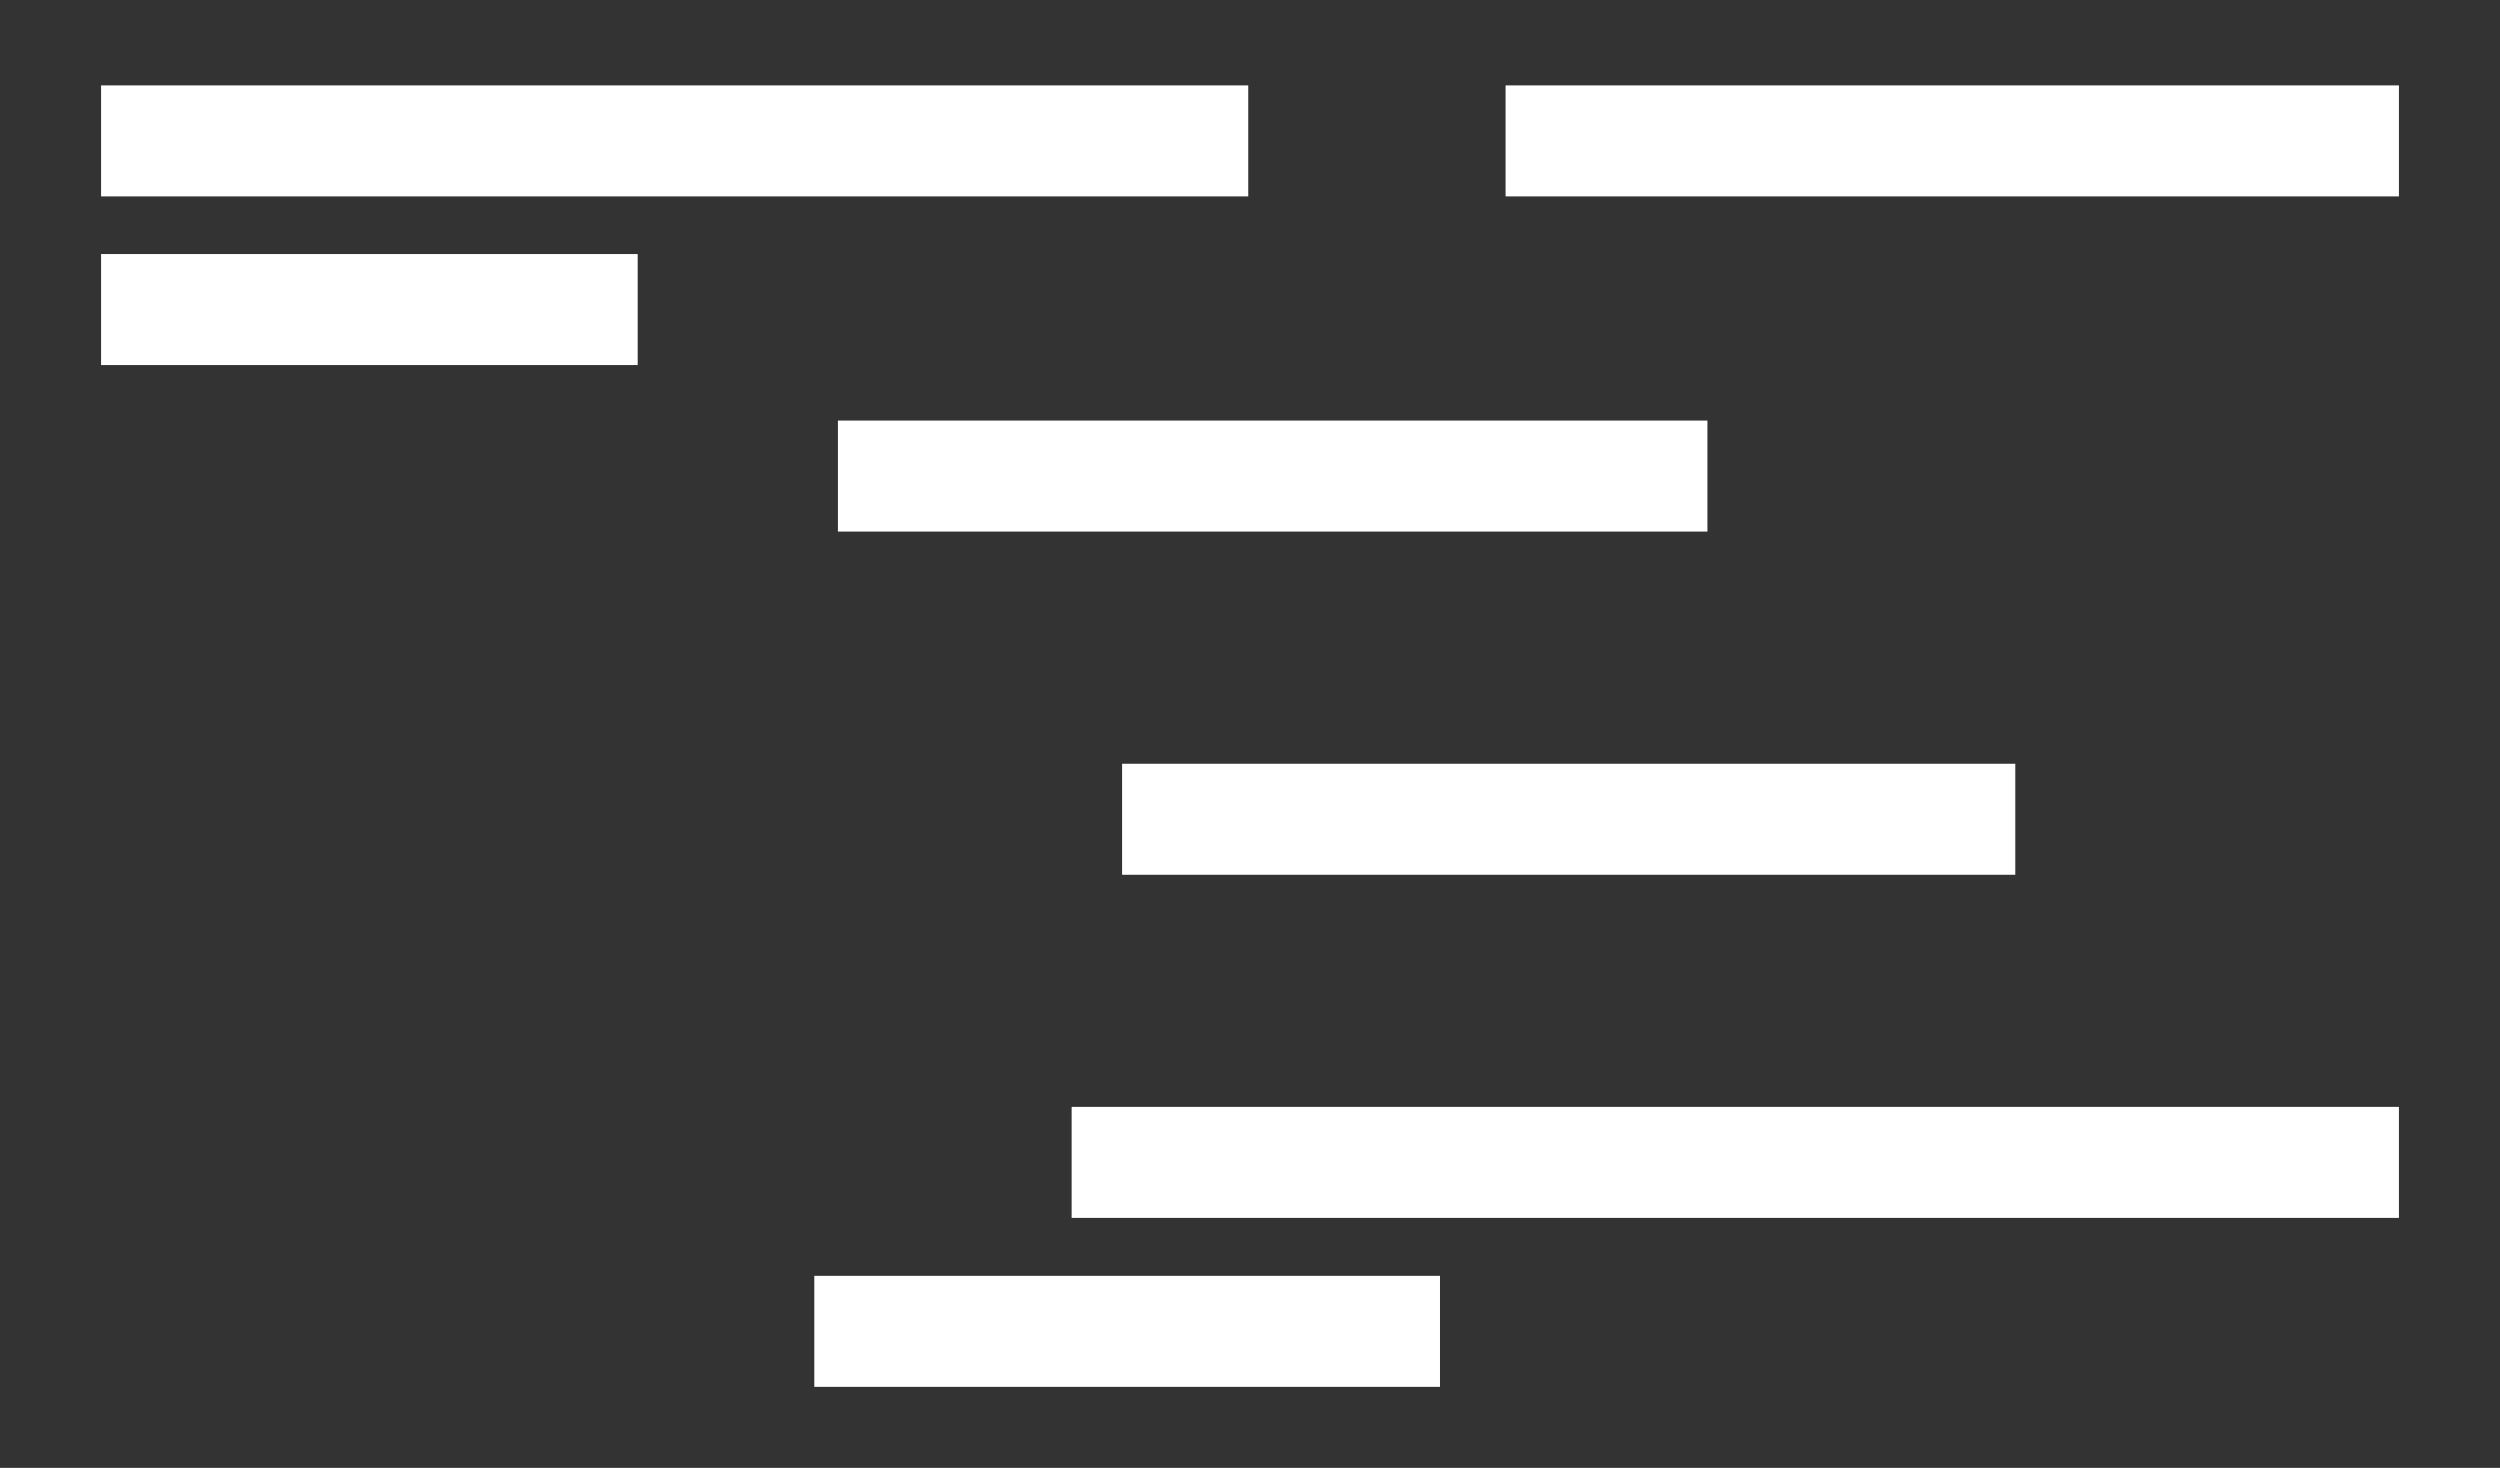
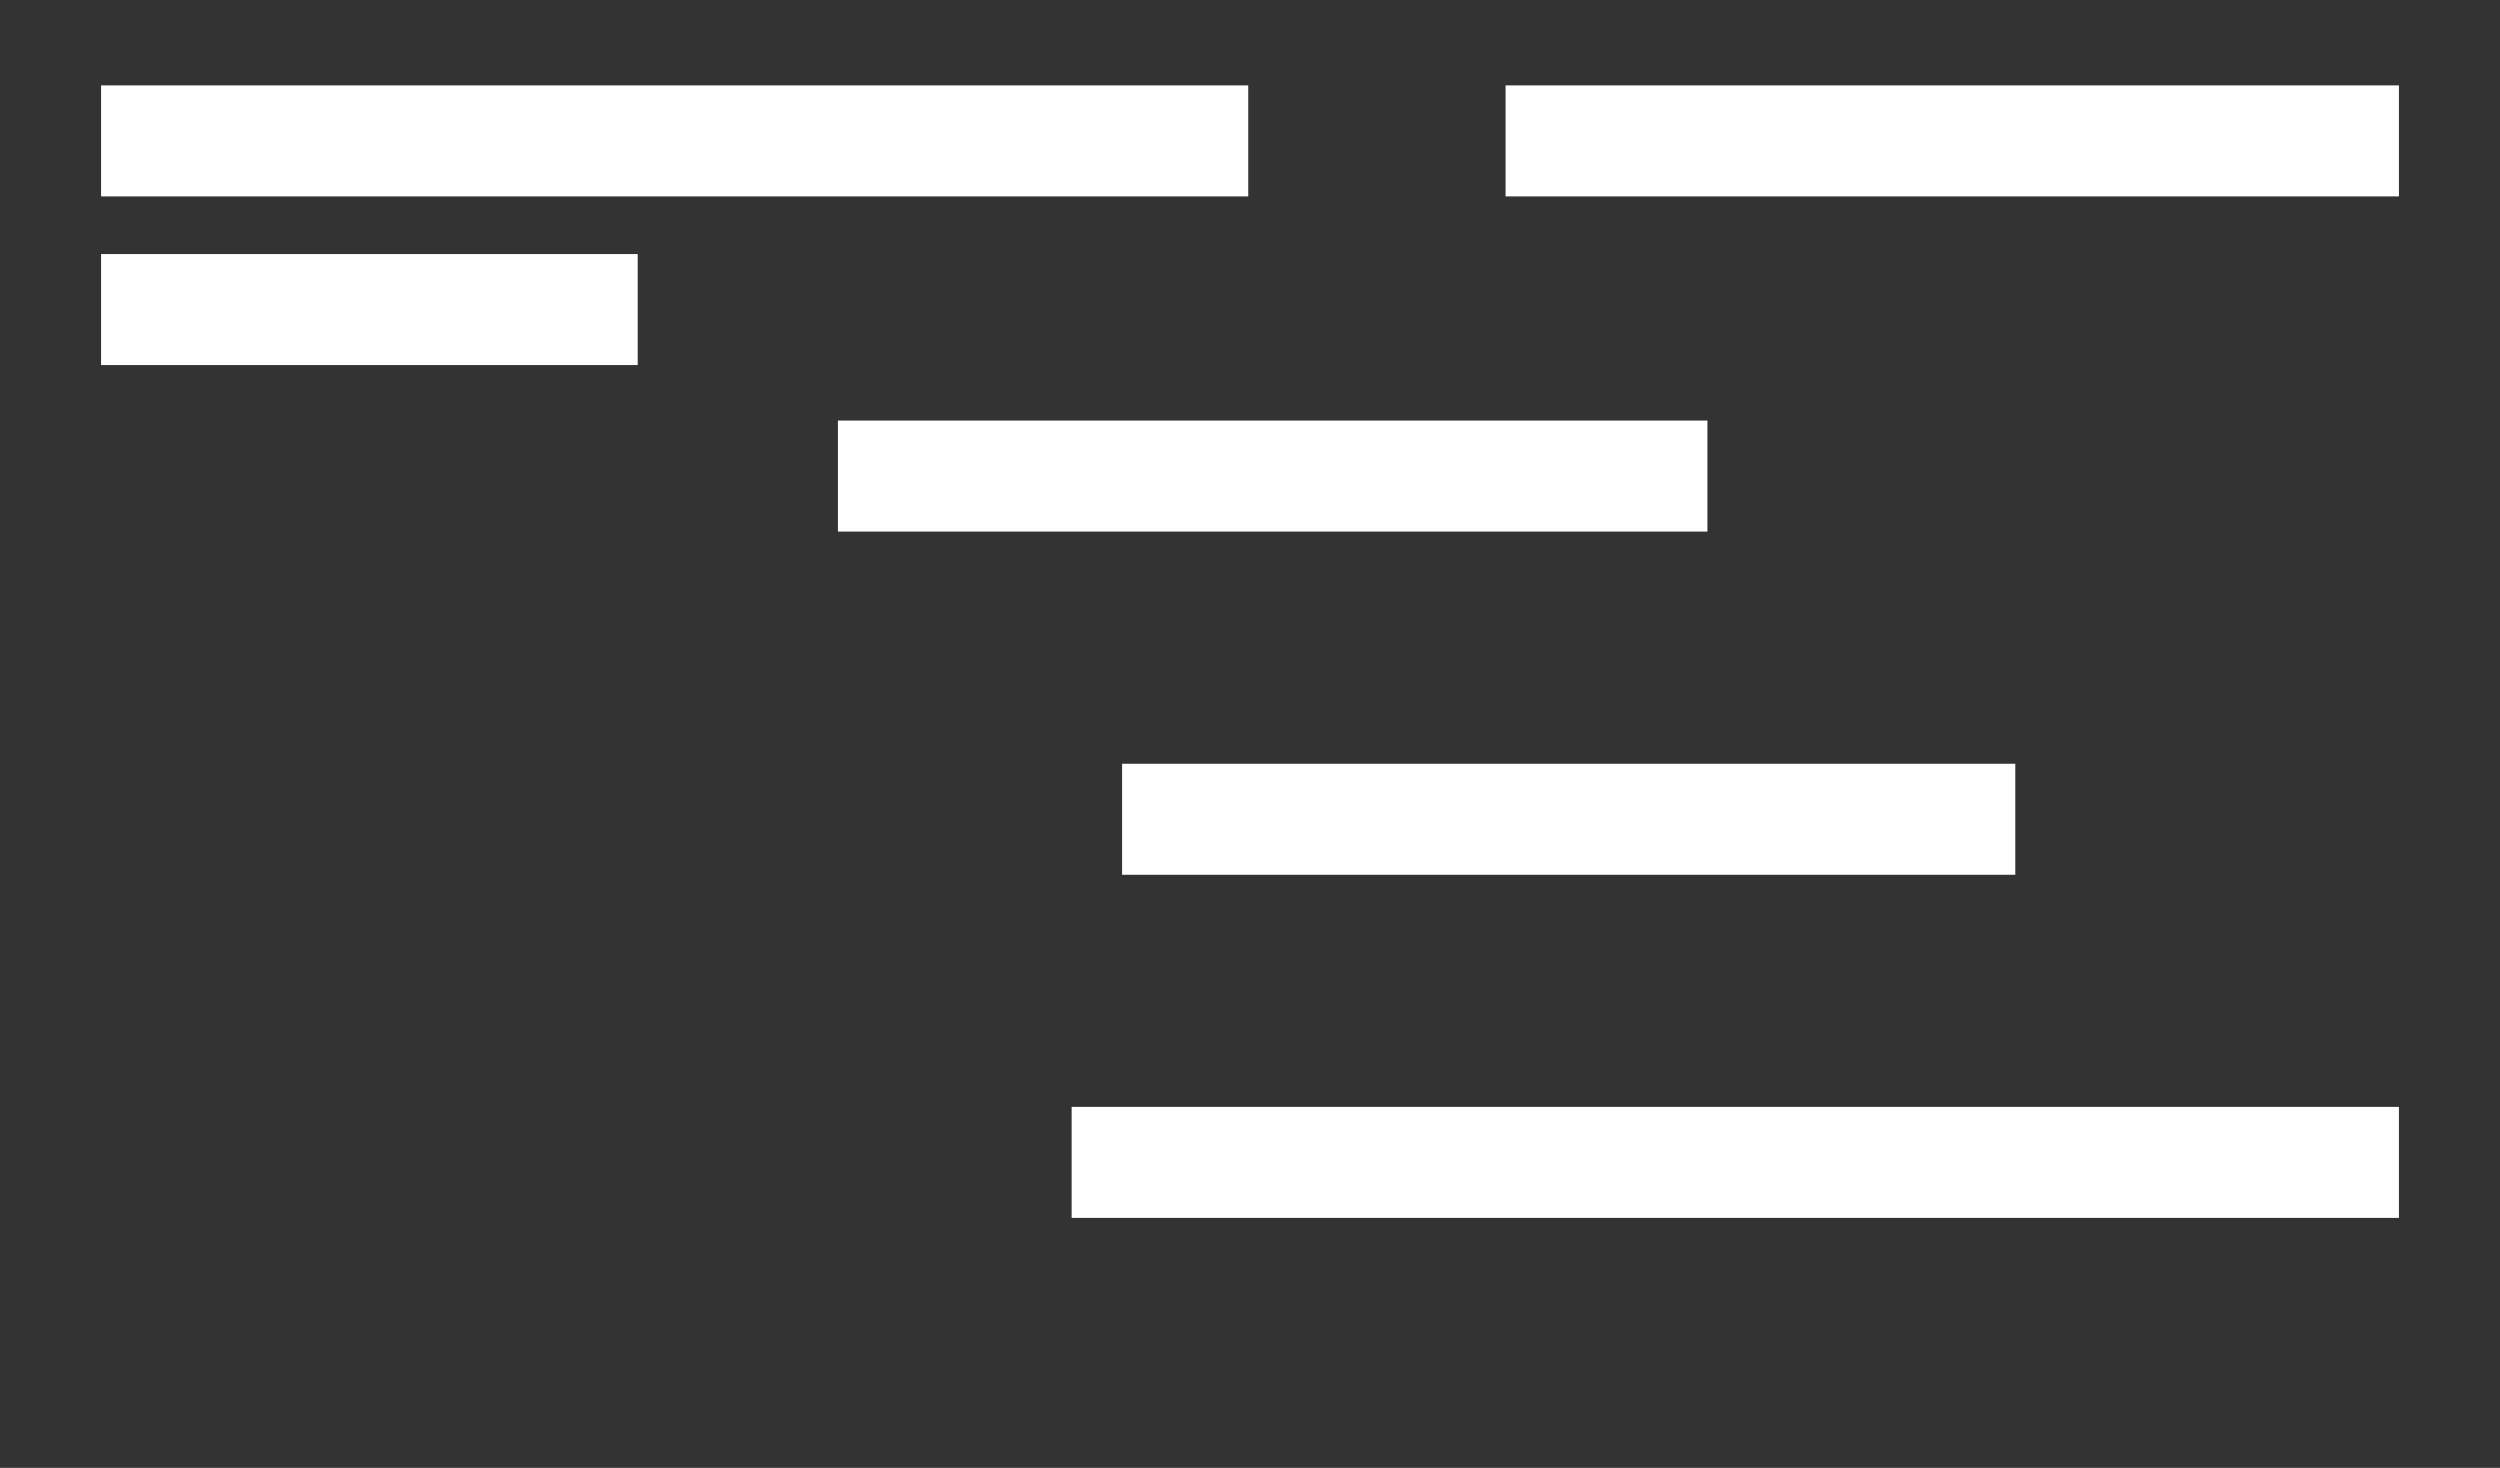
<svg xmlns="http://www.w3.org/2000/svg" id="obi" viewBox="0 0 327 192">
  <rect x="0" y="0" width="327" height="192" fill="#333333" stroke="none" />
  <defs>
    <style>
      .cls-1 {
        fill: #fff;
        stroke-width: 0px;
      }
    </style>
  </defs>
  <rect class="cls-1" x="13.22" y="11.17" width="150.05" height="14.52" />
  <rect class="cls-1" x="196.93" y="11.17" width="116.85" height="14.52" />
  <rect class="cls-1" x="13.22" y="33.23" width="70.19" height="14.52" />
  <rect class="cls-1" x="109.6" y="55.01" width="113.73" height="14.52" />
  <rect class="cls-1" x="146.77" y="99.9" width="116.83" height="14.52" />
  <rect class="cls-1" x="140.17" y="144.78" width="173.61" height="14.52" />
-   <rect class="cls-1" x="106.51" y="166.88" width="81.84" height="14.52" />
</svg>